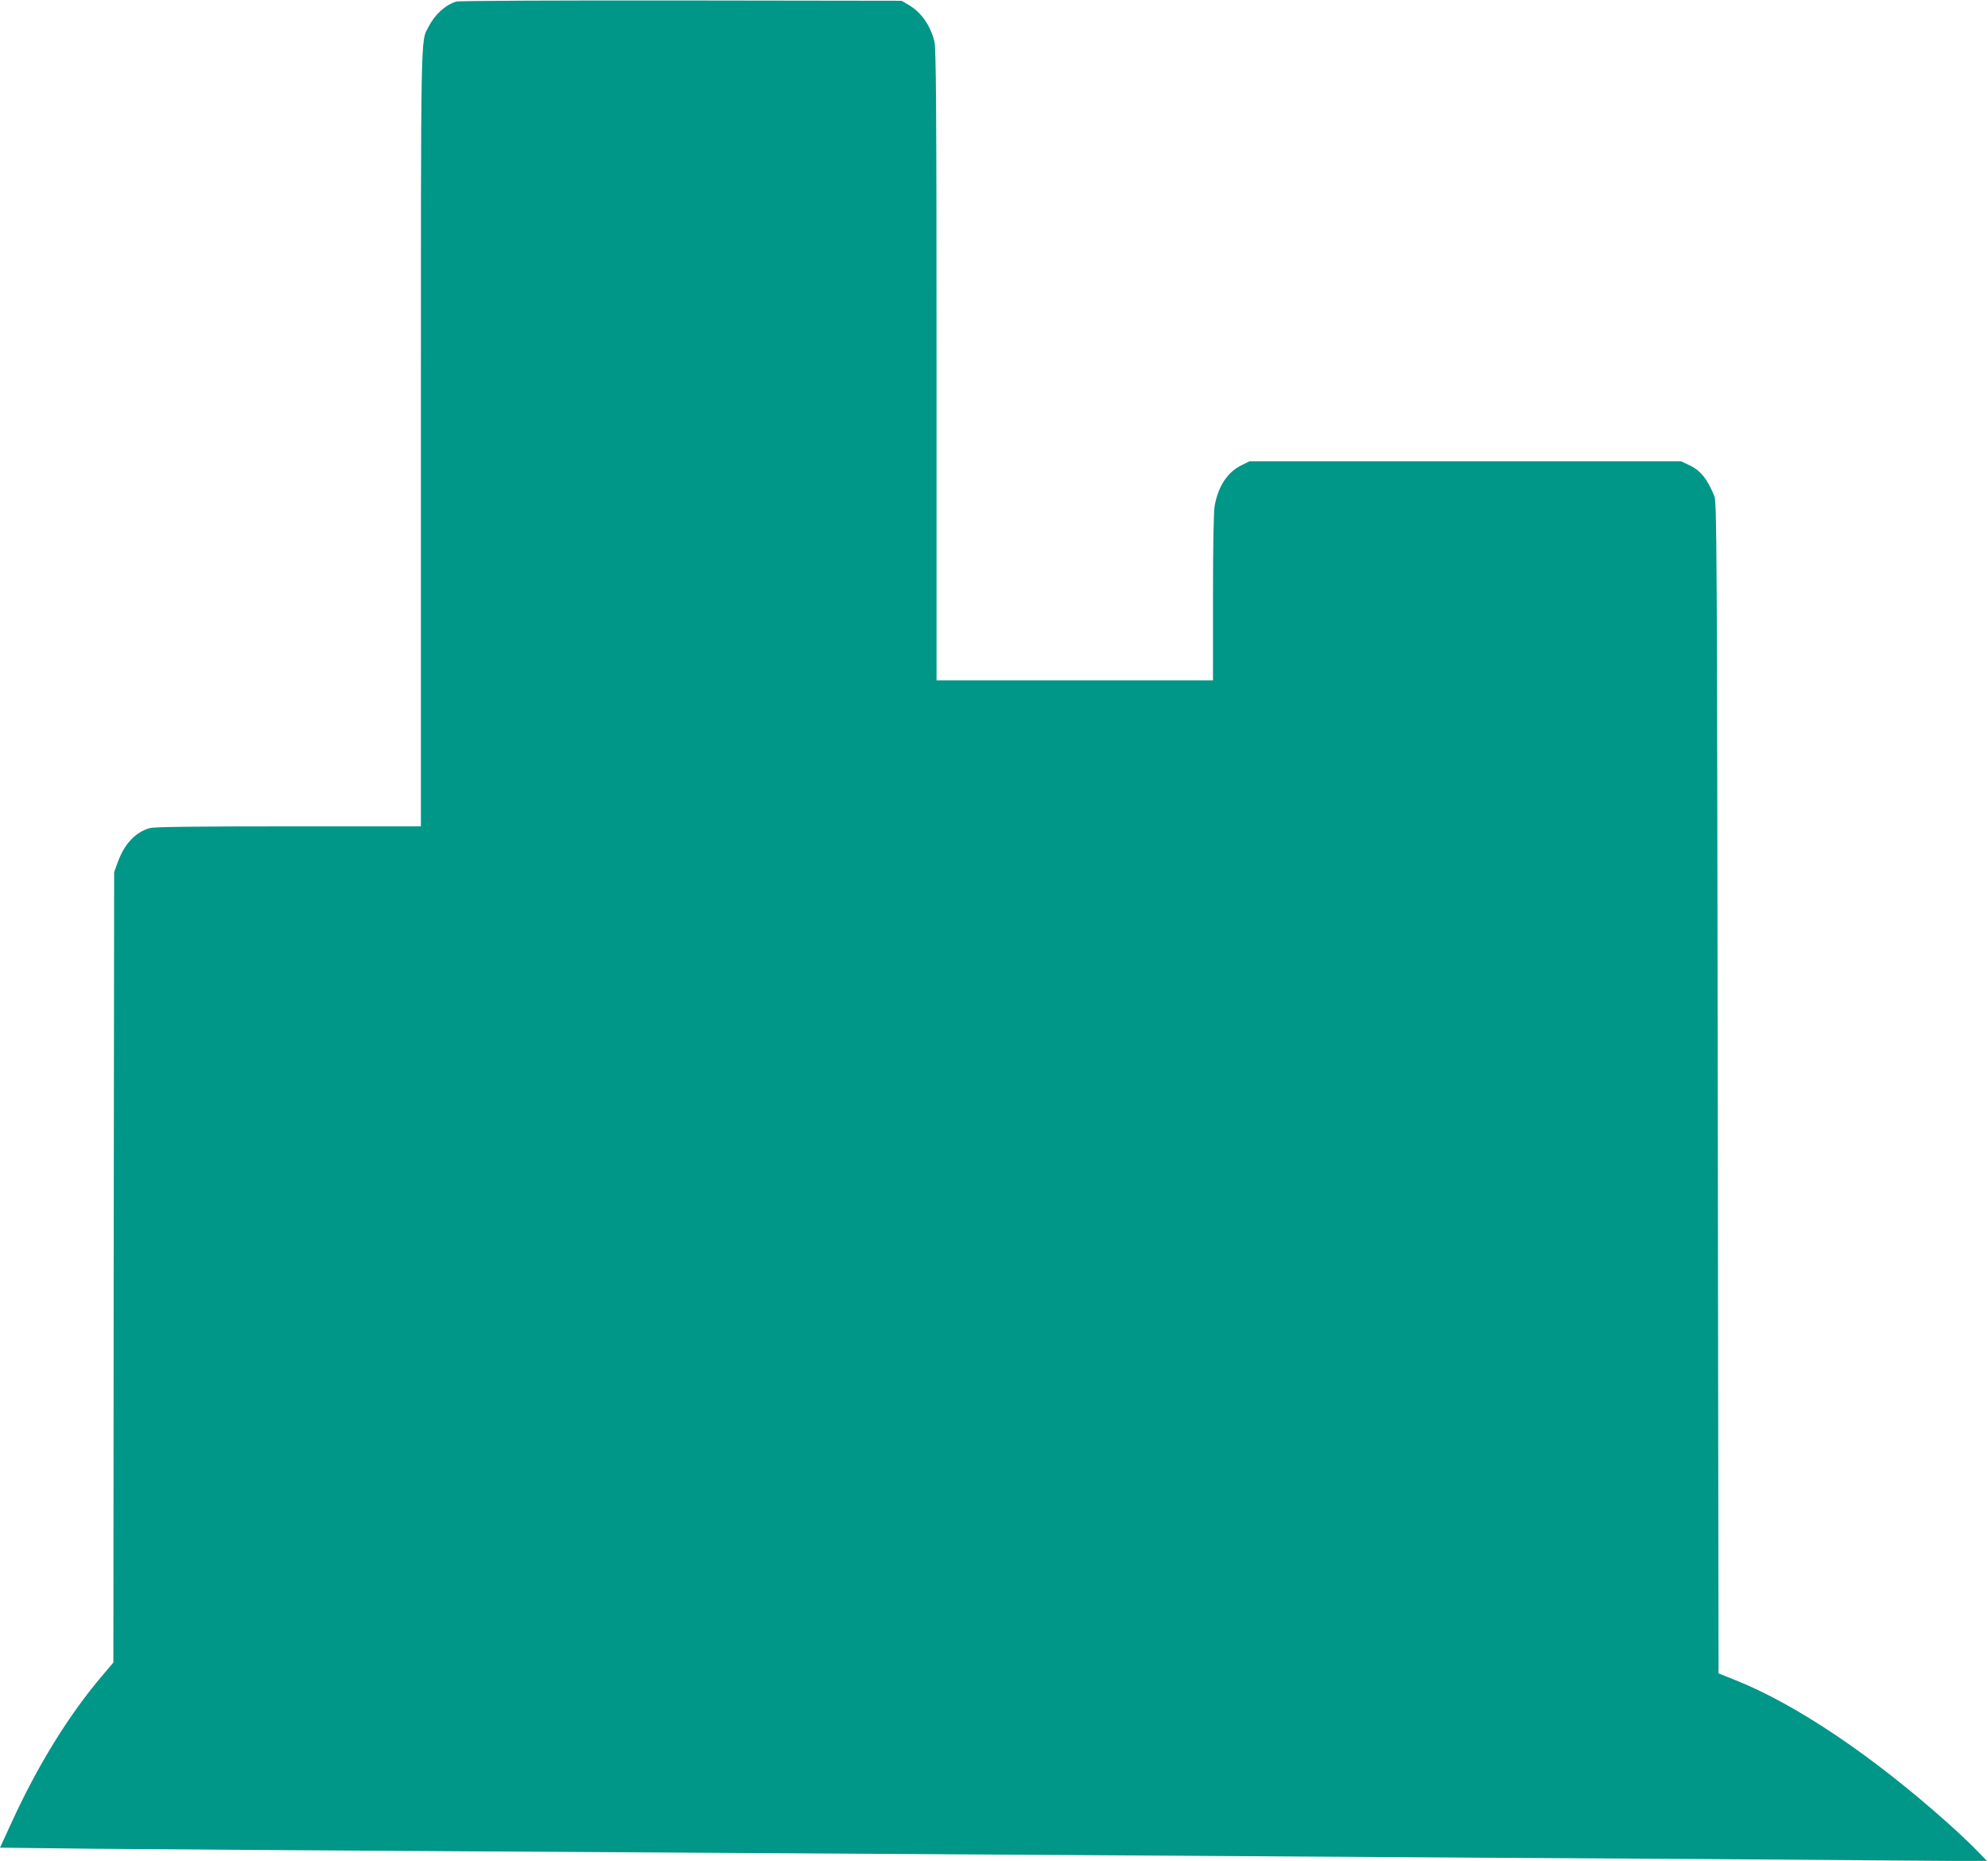
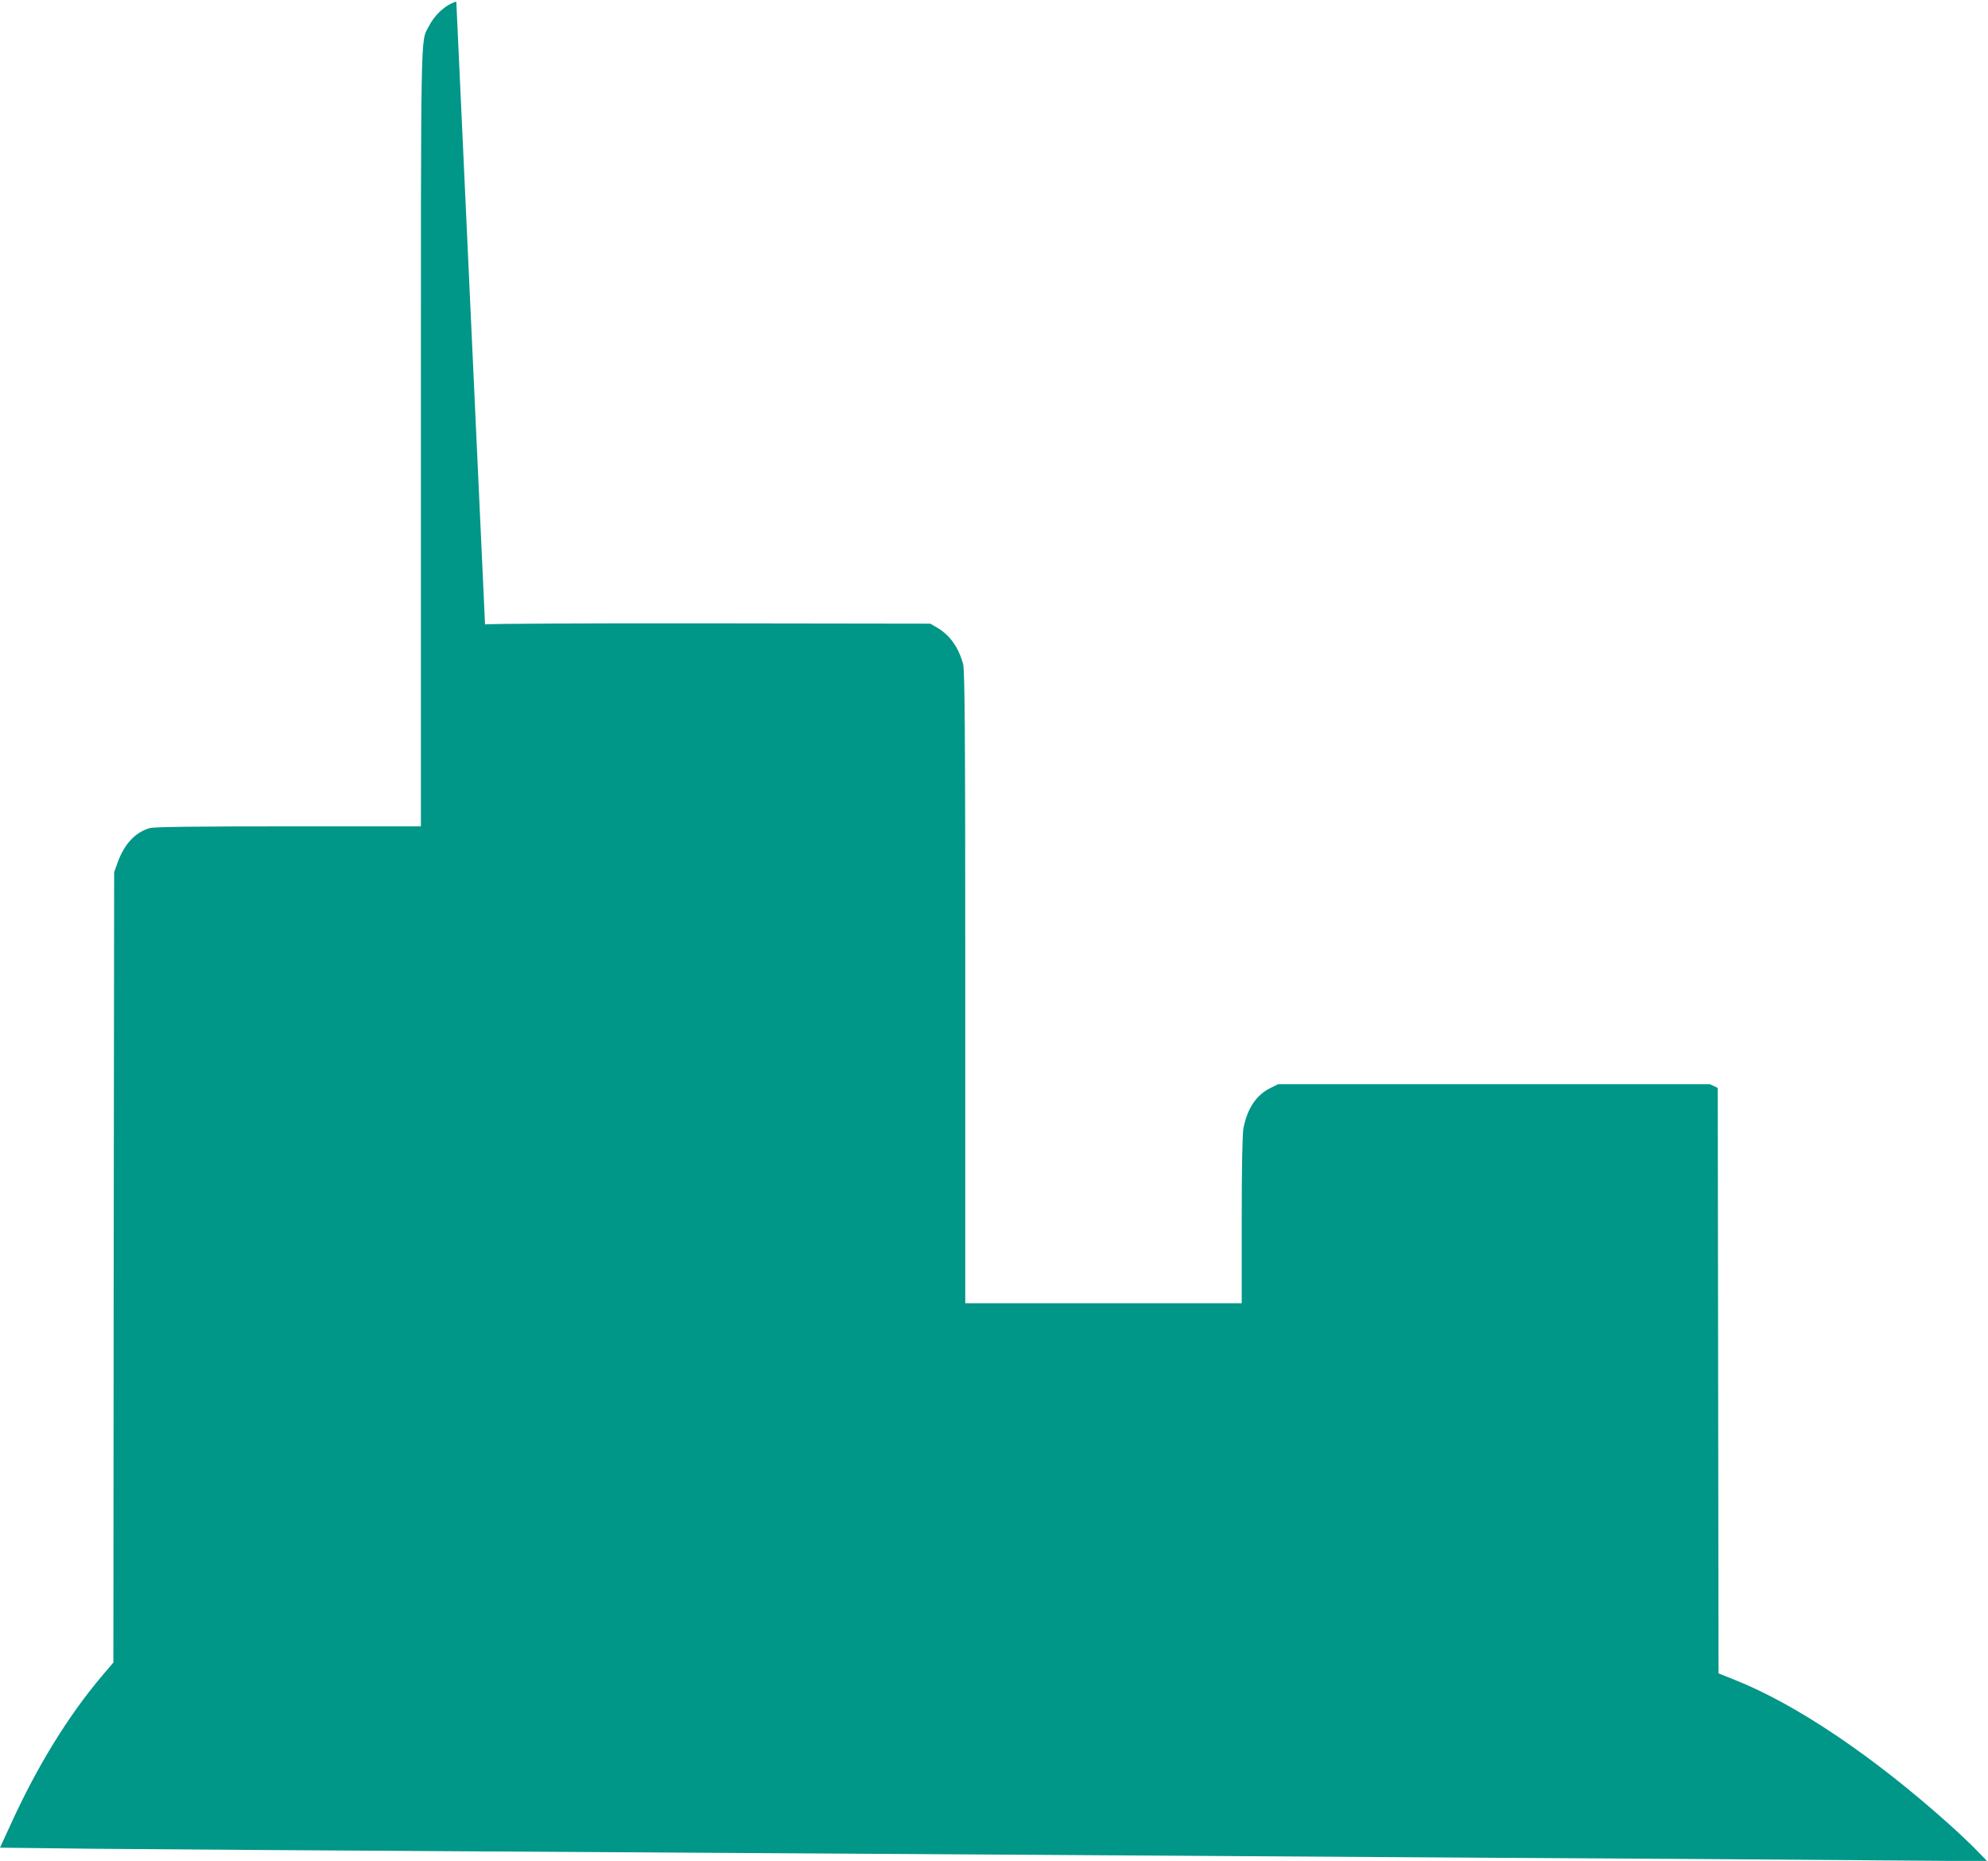
<svg xmlns="http://www.w3.org/2000/svg" version="1.0" width="1280pt" height="1198pt" viewBox="0 0 1280 1198" preserveAspectRatio="xMidYMid meet">
  <g transform="translate(0,1198) scale(0.1,-0.1)" fill="#009688" stroke="none">
-     <path d="M2938 11970 c-70 -21 -139 -84 -179 -163 -51 -99 -49 32 -49 -2644 l0 -2503 -852 0 c-592 0 -865 -3 -893 -11 -93 -26 -164 -102 -207 -220 l-23 -64 -3 -2544 -2 -2544 -73 -86 c-217 -256 -418 -582 -588 -956 l-69 -150 608 -7 c334 -3 1453 -11 2487 -17 1034 -6 2555 -16 3380 -21 825 -5 2231 -14 3125 -20 894 -5 1978 -12 2410 -16 l785 -6 -70 72 c-38 39 -119 116 -180 170 -487 436 -982 769 -1375 925 l-105 42 -5 3769 c-5 3486 -6 3772 -22 3810 -44 109 -90 167 -163 200 l-50 24 -1391 0 -1390 0 -52 -26 c-89 -44 -148 -134 -171 -259 -7 -37 -11 -253 -11 -592 l0 -533 -890 0 -890 0 0 2033 c0 1663 -3 2041 -14 2082 -28 105 -85 186 -165 233 l-46 27 -1420 2 c-781 1 -1432 -2 -1447 -7z" />
+     <path d="M2938 11970 c-70 -21 -139 -84 -179 -163 -51 -99 -49 32 -49 -2644 l0 -2503 -852 0 c-592 0 -865 -3 -893 -11 -93 -26 -164 -102 -207 -220 l-23 -64 -3 -2544 -2 -2544 -73 -86 c-217 -256 -418 -582 -588 -956 l-69 -150 608 -7 c334 -3 1453 -11 2487 -17 1034 -6 2555 -16 3380 -21 825 -5 2231 -14 3125 -20 894 -5 1978 -12 2410 -16 l785 -6 -70 72 c-38 39 -119 116 -180 170 -487 436 -982 769 -1375 925 l-105 42 -5 3769 l-50 24 -1391 0 -1390 0 -52 -26 c-89 -44 -148 -134 -171 -259 -7 -37 -11 -253 -11 -592 l0 -533 -890 0 -890 0 0 2033 c0 1663 -3 2041 -14 2082 -28 105 -85 186 -165 233 l-46 27 -1420 2 c-781 1 -1432 -2 -1447 -7z" />
  </g>
</svg>